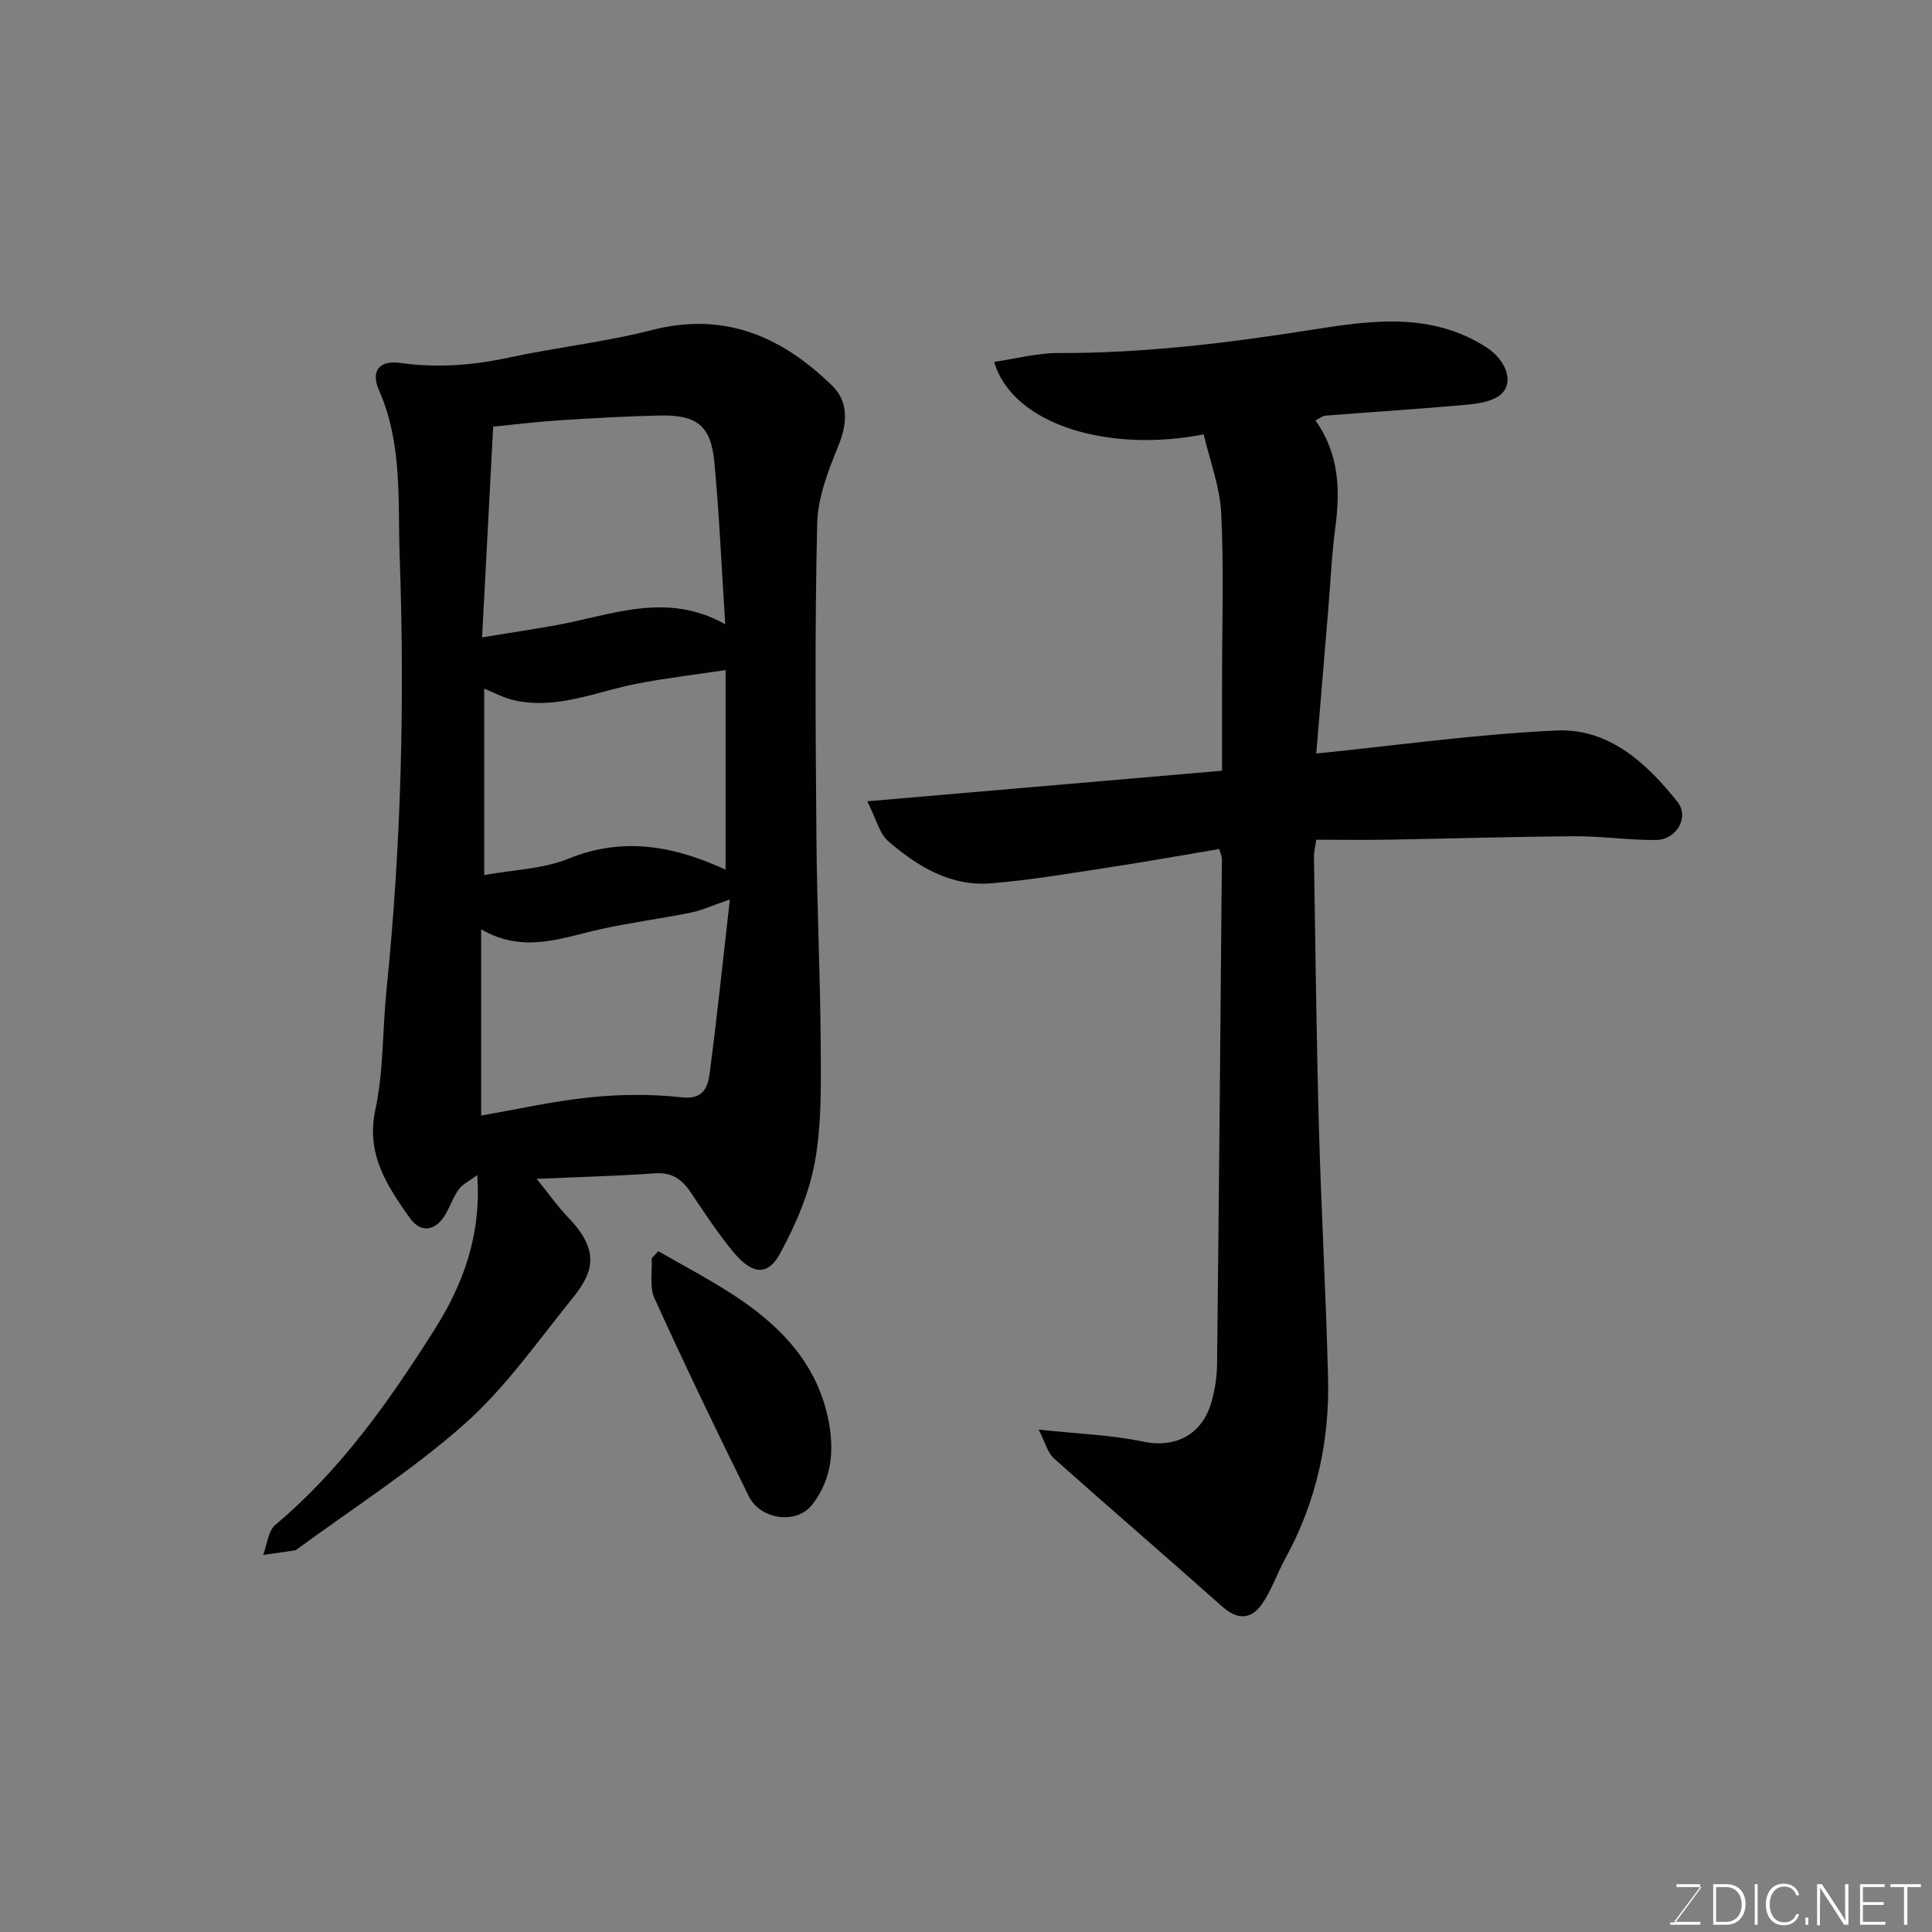
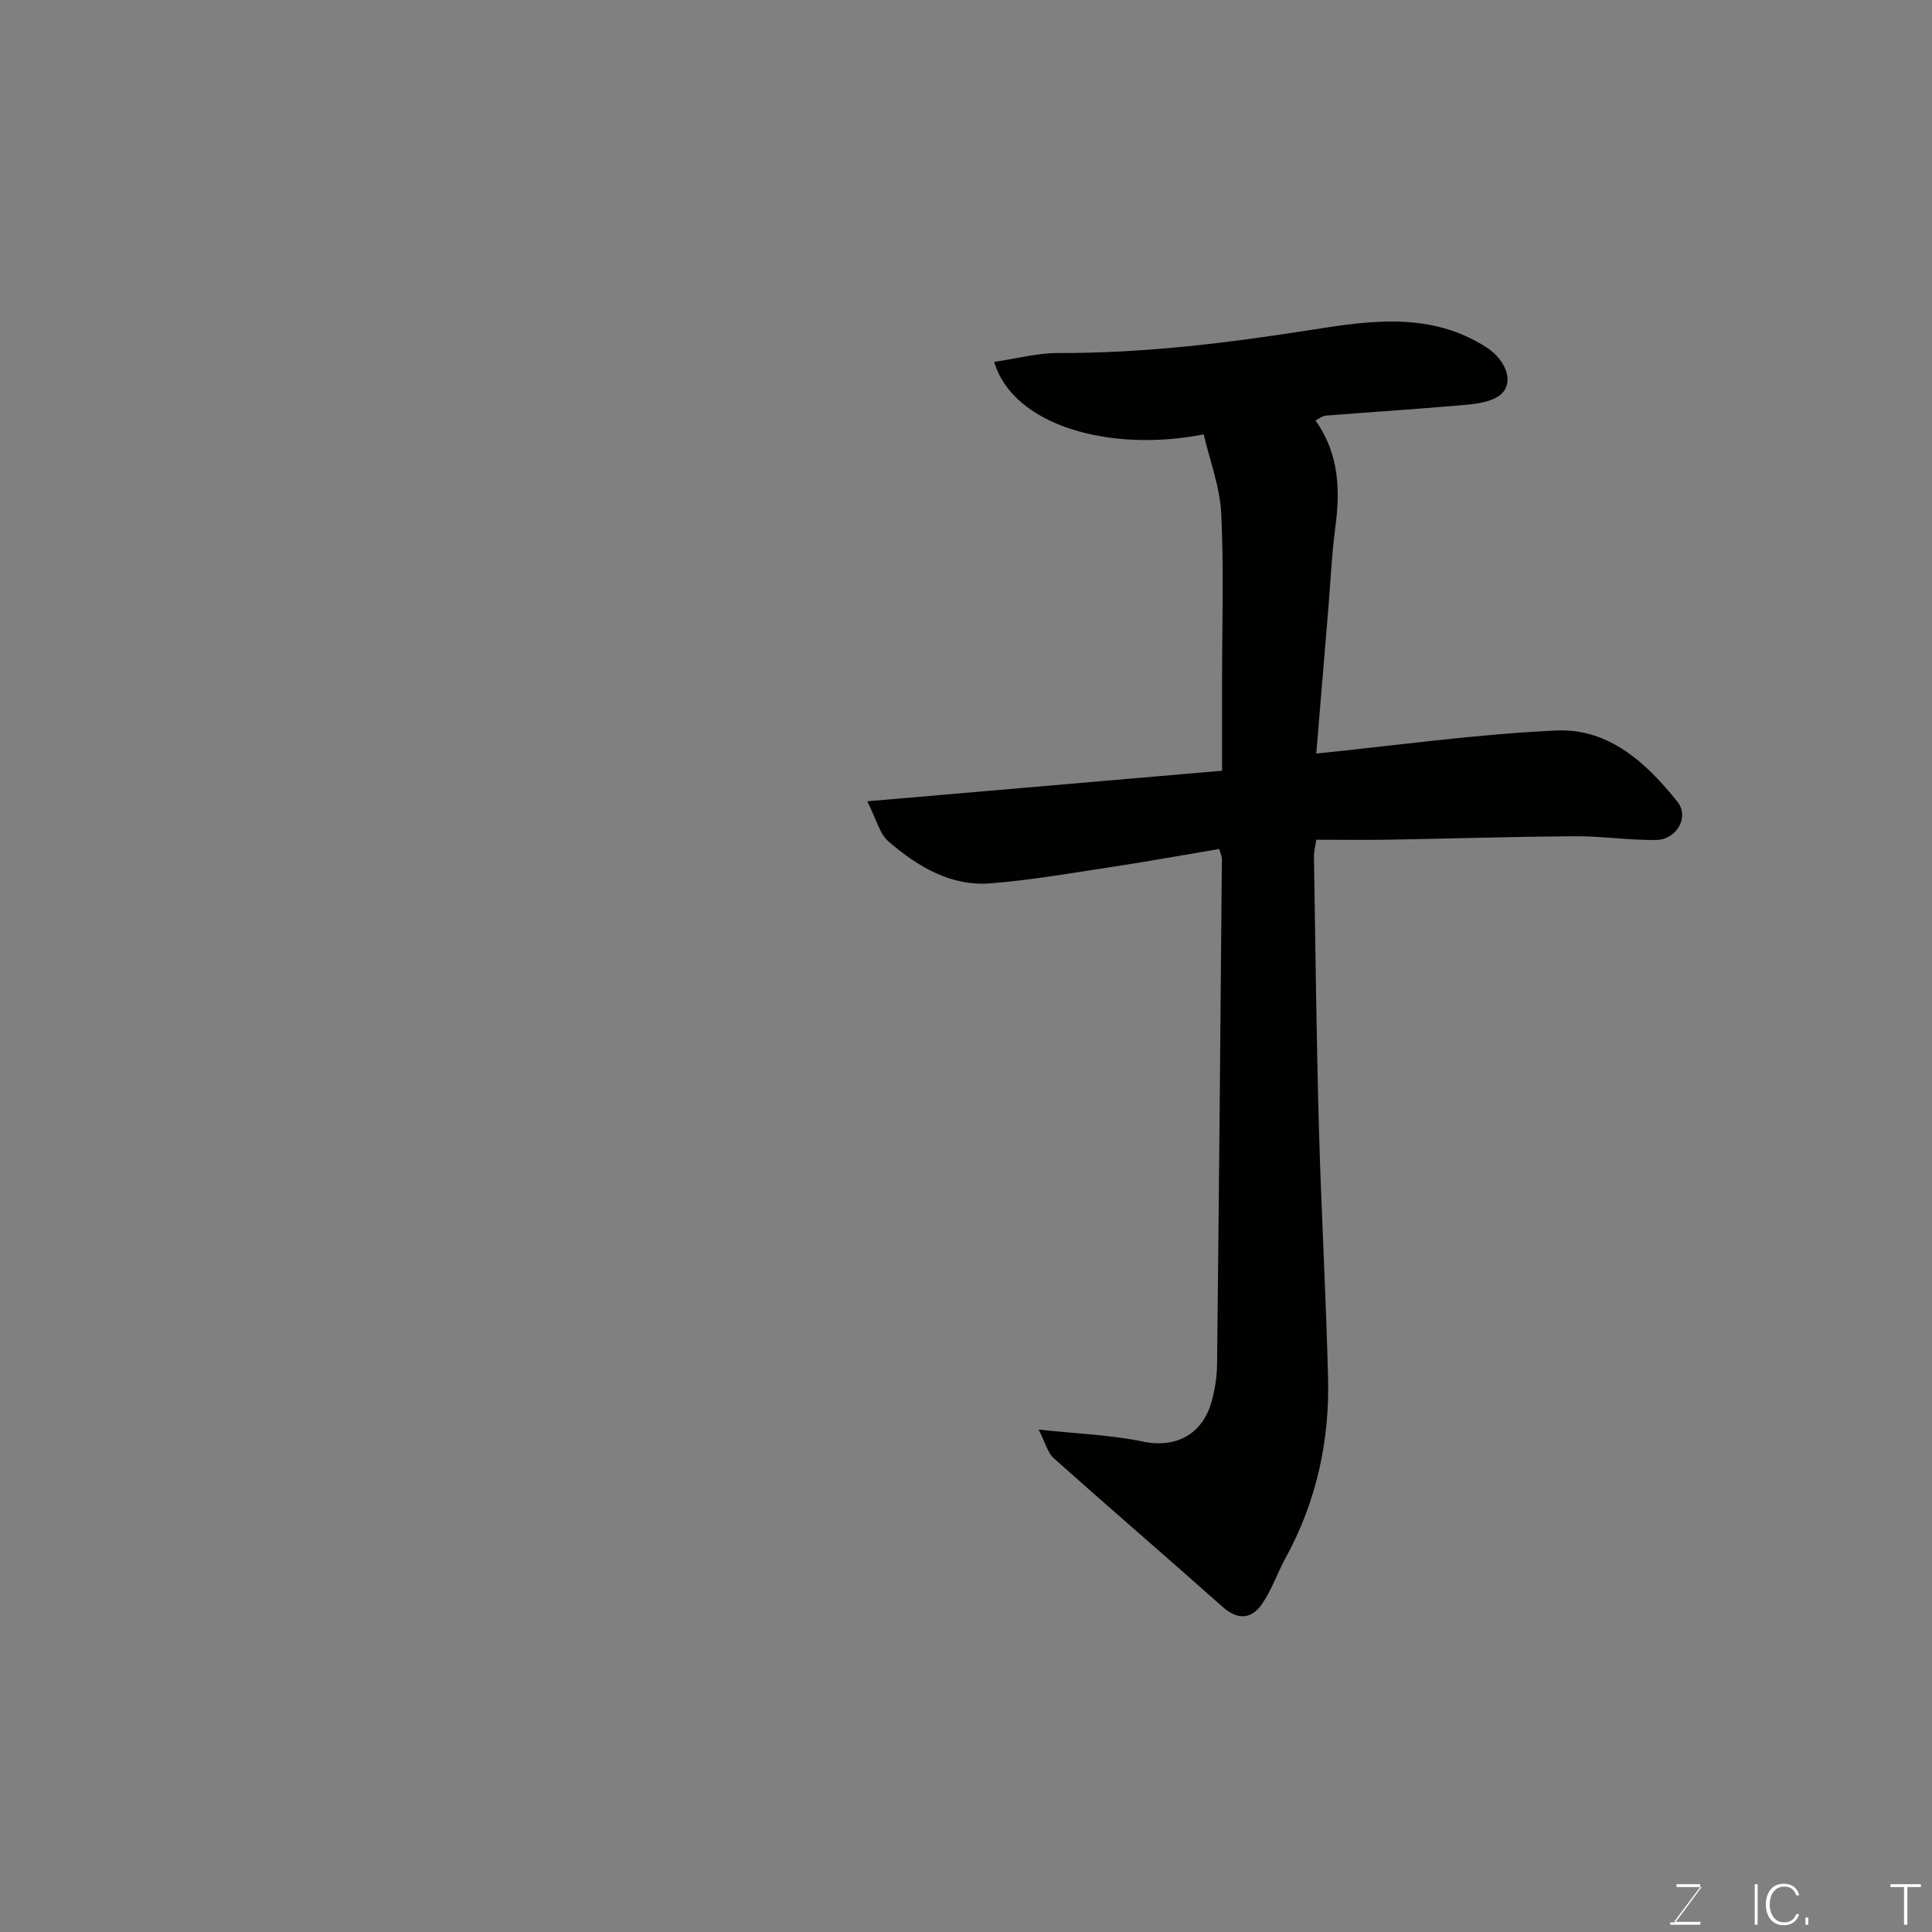
<svg xmlns="http://www.w3.org/2000/svg" enable-background="new 0 0 400 400" viewBox="0 0 400 400">
  <rect x="0" y="0" width="400" height="400" fill="#808080" stroke="none" />
-   <path d="m111.11 244.07c2.52 3.11 4.4 5.79 6.64 8.12 7.09 7.34 4.53 11.96.59 16.83-7.12 8.82-13.74 18.32-22.13 25.77-10.83 9.61-23.2 17.49-34.91 26.11-.12.09-.32.09-.48.12-2.11.31-4.22.61-6.33.92.81-2.12 1.01-4.98 2.54-6.26 13.52-11.34 23.51-25.54 32.82-40.22 5.91-9.31 9.85-19.52 8.96-32.17-1.7 1.26-3.03 1.88-3.79 2.91-1.06 1.43-1.68 3.18-2.53 4.77-2.02 3.81-5.23 4.6-7.65 1.19-4.66-6.6-9.12-13.15-7.13-22.4 1.72-7.97 1.46-16.36 2.29-24.55 3.04-29.9 3.83-59.89 2.75-89.88-.41-11.5.63-23.39-4.27-34.5-1.73-3.93-.07-6.29 4.33-5.69 7.62 1.05 14.95.53 22.41-1.08 9.87-2.13 19.99-3.23 29.76-5.73 15.06-3.86 26.92 1.36 37.36 11.57 3.36 3.29 3.09 7.8 1.32 12.18-2.11 5.2-4.34 10.81-4.47 16.29-.51 21.65-.33 43.32-.16 64.97.11 14.27.8 28.53.89 42.79.05 8.12.23 16.39-1.19 24.33-1.18 6.6-4 13.12-7.22 19.06-2.38 4.38-5.5 4.75-9.71-.34-3.21-3.89-5.99-8.15-8.82-12.35-1.8-2.67-3.87-4.15-7.34-3.91-7.89.56-15.83.77-24.53 1.15zm39.04-114.82c-.78-12.1-1.24-22.95-2.27-33.75-.71-7.39-3.65-9.64-11.3-9.47-6.92.15-13.84.55-20.75.99-4.53.29-9.05.85-13.72 1.31-.77 14.69-1.53 29.07-2.3 43.63 5.66-.93 10.48-1.65 15.27-2.51 11.52-2.08 22.93-7.06 35.07-.2zm.07 50.8c0-13.52 0-27.16 0-41.32-6.62.99-12.43 1.69-18.17 2.78-8.53 1.62-16.75 5.53-25.74 3.44-2.08-.48-4.02-1.56-6.06-2.38v38.6c6.03-1.1 12.14-1.24 17.42-3.38 11.6-4.73 22.26-2.47 32.55 2.26zm-50.6 12.35v38.56c7.49-1.29 14.97-3 22.56-3.77 6.28-.64 12.72-.7 18.98 0 4.36.49 5.35-1.96 5.73-4.75 1.57-11.84 2.8-23.72 4.22-36.22-3.6 1.24-5.8 2.26-8.1 2.73-6.21 1.26-12.53 2.06-18.71 3.44-8.03 1.79-15.96 5.11-24.68.01z" fill="#010100" />
  <path d="m252.43 175.78c-7.53 1.26-15.03 2.62-22.56 3.76-8.24 1.25-16.48 2.69-24.78 3.35s-15.14-3.52-21.15-8.69c-1.86-1.6-2.5-4.6-4.38-8.3 25.3-2.18 49.1-4.23 73.45-6.33 0-6.08 0-12.2 0-18.31 0-11.66.39-23.34-.17-34.98-.27-5.51-2.37-10.94-3.63-16.35-19.2 3.8-39.43-1.7-43.38-15.01 4.52-.65 8.93-1.85 13.33-1.83 17.84.06 35.4-2.12 52.99-4.9 12-1.9 24.28-3.54 35.55 3.69 4.49 2.88 6.05 8.05 2.35 10.28-2.22 1.34-5.28 1.54-8 1.78-9.18.8-18.39 1.38-27.58 2.11-.72.06-1.4.65-2.11 1 4.89 6.89 5.15 14.36 4.1 22.18-.74 5.54-.98 11.14-1.44 16.72-.84 10.09-1.68 20.18-2.5 30.06 16.52-1.66 33.08-4.01 49.71-4.77 10.83-.5 18.66 6.71 25.08 14.78 2.5 3.15-.2 7.84-4.43 7.89-5.6.06-11.2-.8-16.8-.77-12.93.08-25.87.49-38.8.71-4.82.08-9.64.01-14.76.01-.19 1.36-.5 2.45-.48 3.54.3 18.59.51 37.19 1.02 55.78.48 17.37 1.47 34.72 1.9 52.09.33 13.14-2.43 25.67-8.8 37.3-1.71 3.12-2.86 6.6-4.86 9.5-2.21 3.2-5.05 3.41-8.23.57-11.56-10.3-23.31-20.38-34.86-30.69-1.34-1.2-1.82-3.35-3.17-5.97 8.09.88 14.98 1.1 21.63 2.49 6.82 1.42 12.28-1.55 14.16-8.22.7-2.5 1.12-5.16 1.15-7.75.39-34.92.7-69.84 1-104.75-.02-.47-.27-.94-.55-1.97z" fill="#010100" />
-   <path d="m136.29 259.04c5.13 2.96 10.4 5.72 15.37 8.94 9.74 6.3 17.57 14.27 19.88 26.16 1.17 6.04.77 11.93-3.3 17.28-3.32 4.37-10.82 3.18-13.2-1.62-6.72-13.57-13.27-27.23-19.54-41.01-1.07-2.36-.43-5.5-.58-8.28.45-.5.91-.98 1.37-1.47z" fill="#010100" />
  <g fill="#fbfcfa">
    <path d="m346.9 398 5.4-7.3h-5.2v-.6h4.9v.6l-5.4 7.2h5.5l-.1.6h-6.2v-.5z" />
-     <path d="m354.7 390.1h2.8c2.3 0 3.9 1.6 3.9 4.1s-1.6 4.3-3.9 4.3h-2.8zm.6 7.8h2c2.2 0 3.3-1.6 3.3-3.6 0-1.8-1-3.6-3.3-3.6h-2z" />
    <path d="m363.9 390.1v8.4h-.6v-8.4z" />
    <path d="m372.5 396.3c-.4 1.3-1.4 2.3-3.2 2.3-2.4 0-3.7-1.9-3.7-4.3 0-2.3 1.2-4.3 3.7-4.3 1.8 0 2.9 1 3.2 2.4h-.6c-.4-1.1-1.1-1.8-2.5-1.8-2.1 0-3 1.9-3 3.7s.9 3.7 3 3.7c1.4 0 2.1-.7 2.5-1.7z" />
    <path d="m373.8 398.5v-1.5h.6v1.5z" />
-     <path d="m376.2 398.5v-8.4h1c1.3 2 4.4 6.6 4.9 7.6-.1-1.2-.1-2.4-.1-3.8v-3.8h.7v8.4h-.9c-1.2-1.9-4.4-6.8-5-7.7.1 1.1 0 2.3 0 3.9v3.9h-.6z" />
-     <path d="m390 394.4h-4.3v3.5h4.7l-.1.6h-5.2v-8.4h5.1v.6h-4.5v3.1h4.3z" />
    <path d="m394.2 390.7h-2.8v-.6h6.3v.6h-2.8v7.8h-.7z" />
  </g>
</svg>